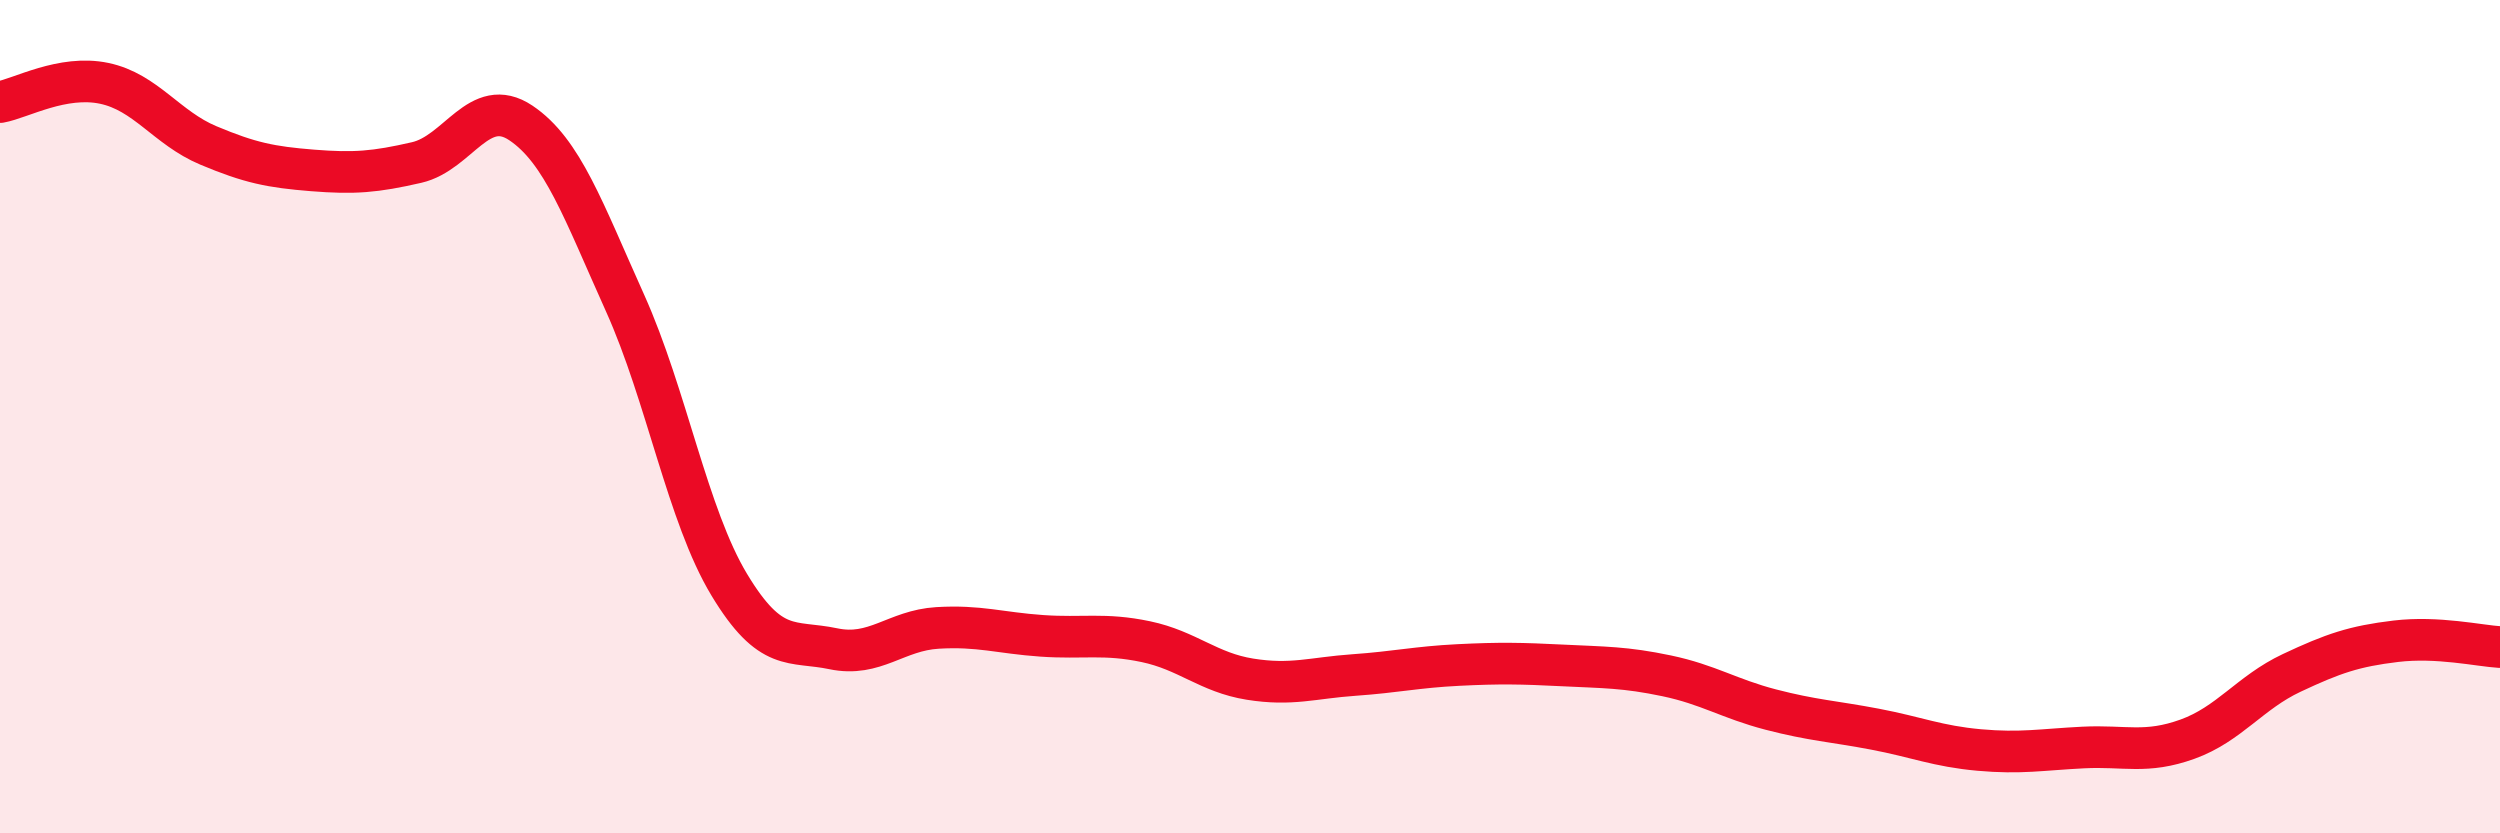
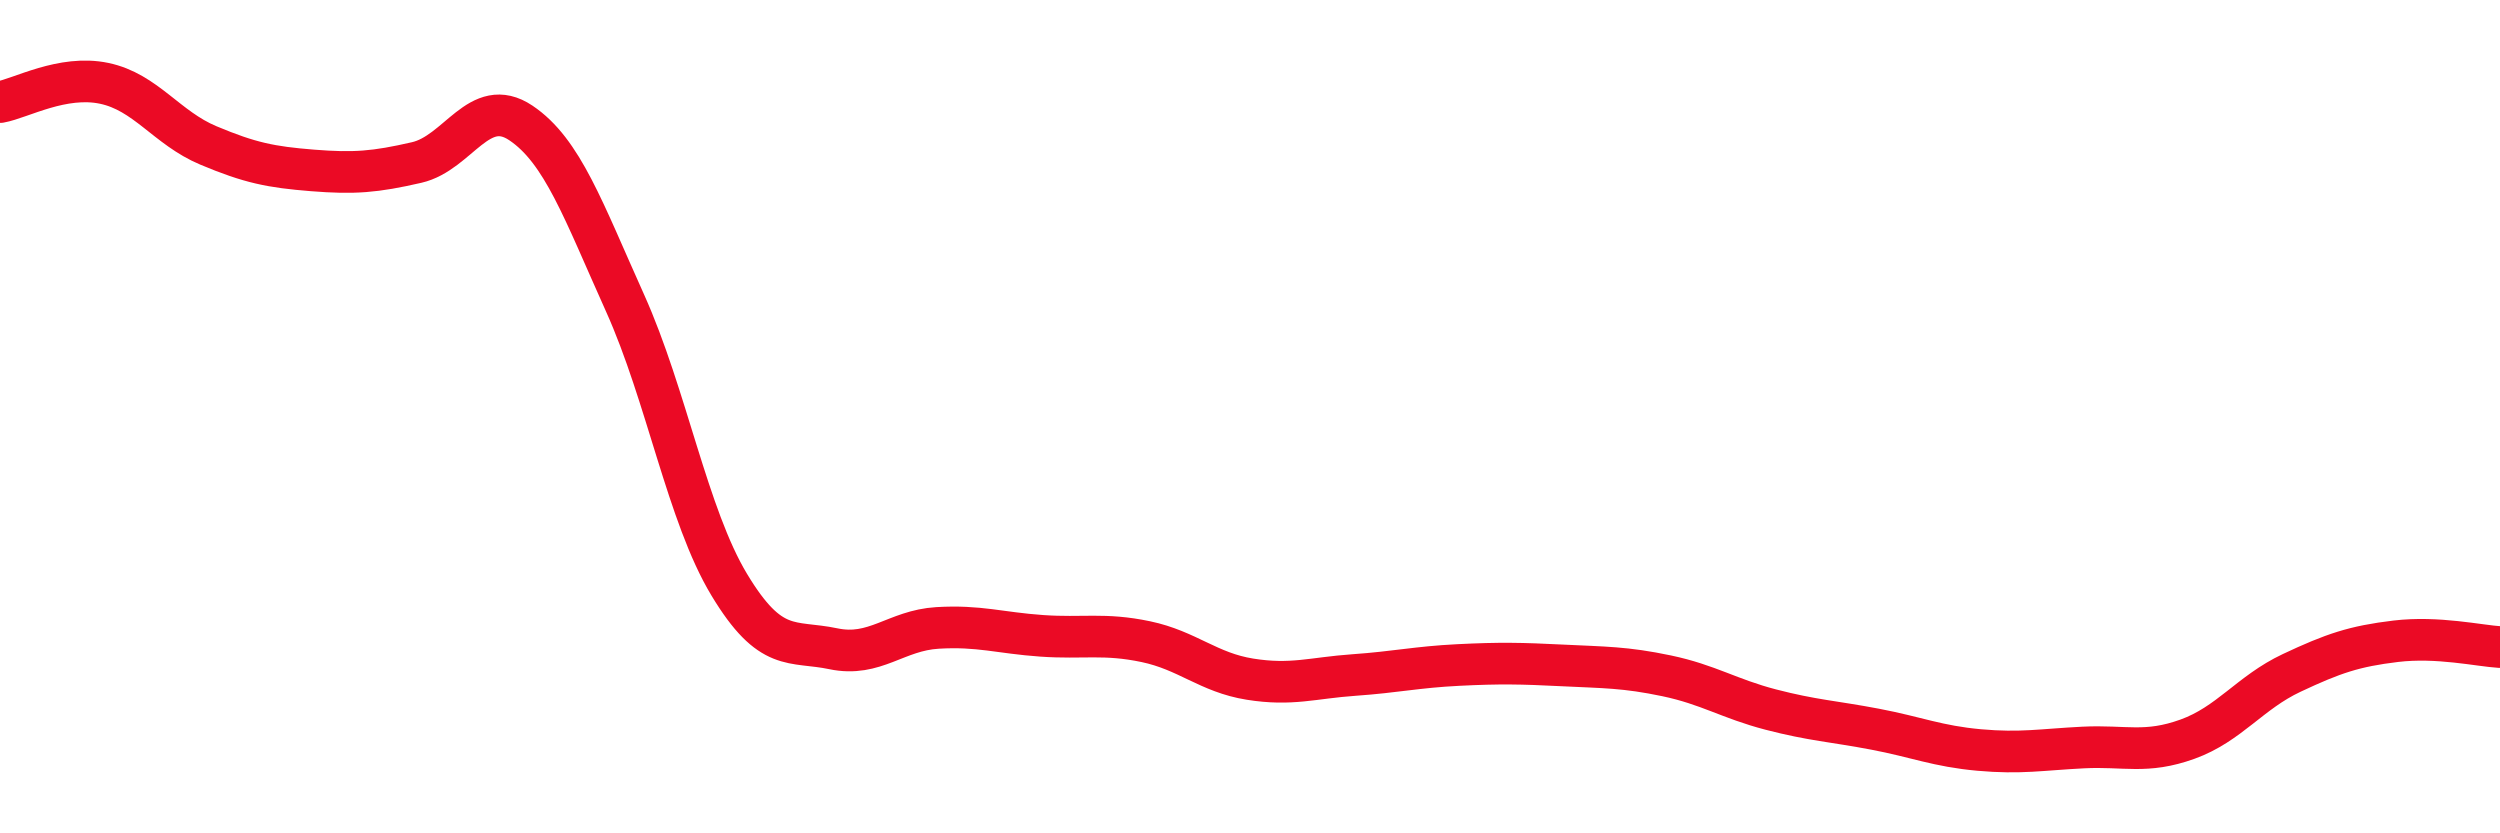
<svg xmlns="http://www.w3.org/2000/svg" width="60" height="20" viewBox="0 0 60 20">
-   <path d="M 0,2.45 C 0.5,2.36 1.5,1.79 2.5,2 C 3.5,2.21 4,3.07 5,3.49 C 6,3.91 6.5,4.01 7.5,4.09 C 8.5,4.17 9,4.13 10,3.9 C 11,3.67 11.5,2.28 12.5,2.95 C 13.5,3.62 14,5.05 15,7.27 C 16,9.49 16.5,12.37 17.5,14.03 C 18.5,15.69 19,15.36 20,15.57 C 21,15.78 21.5,15.13 22.5,15.07 C 23.5,15.01 24,15.19 25,15.26 C 26,15.33 26.5,15.19 27.5,15.4 C 28.5,15.61 29,16.14 30,16.3 C 31,16.46 31.5,16.27 32.5,16.2 C 33.5,16.13 34,16.01 35,15.96 C 36,15.91 36.5,15.92 37.5,15.97 C 38.5,16.02 39,16.01 40,16.22 C 41,16.43 41.5,16.77 42.5,17.03 C 43.5,17.29 44,17.31 45,17.5 C 46,17.69 46.5,17.91 47.5,18 C 48.5,18.09 49,17.99 50,17.94 C 51,17.89 51.5,18.1 52.5,17.74 C 53.5,17.38 54,16.62 55,16.15 C 56,15.68 56.5,15.51 57.5,15.39 C 58.5,15.27 59.5,15.5 60,15.53L60 20L0 20Z" fill="#EB0A25" opacity="0.1" stroke-linecap="round" stroke-linejoin="round" />
  <path d="M 0,2.45 C 0.5,2.36 1.5,1.79 2.5,2 C 3.5,2.21 4,3.07 5,3.49 C 6,3.91 6.5,4.01 7.5,4.09 C 8.5,4.17 9,4.13 10,3.9 C 11,3.67 11.5,2.28 12.5,2.95 C 13.5,3.62 14,5.05 15,7.27 C 16,9.49 16.5,12.37 17.5,14.03 C 18.5,15.69 19,15.36 20,15.57 C 21,15.78 21.5,15.13 22.5,15.07 C 23.5,15.01 24,15.19 25,15.26 C 26,15.33 26.5,15.19 27.5,15.4 C 28.5,15.61 29,16.14 30,16.3 C 31,16.46 31.5,16.27 32.5,16.2 C 33.5,16.13 34,16.01 35,15.96 C 36,15.91 36.5,15.92 37.5,15.97 C 38.5,16.02 39,16.01 40,16.22 C 41,16.43 41.5,16.77 42.5,17.03 C 43.5,17.29 44,17.31 45,17.5 C 46,17.69 46.5,17.91 47.5,18 C 48.5,18.09 49,17.99 50,17.94 C 51,17.89 51.5,18.1 52.5,17.74 C 53.5,17.38 54,16.62 55,16.15 C 56,15.68 56.5,15.51 57.5,15.39 C 58.5,15.27 59.5,15.5 60,15.53" stroke="#EB0A25" stroke-width="1" fill="none" stroke-linecap="round" stroke-linejoin="round" />
</svg>